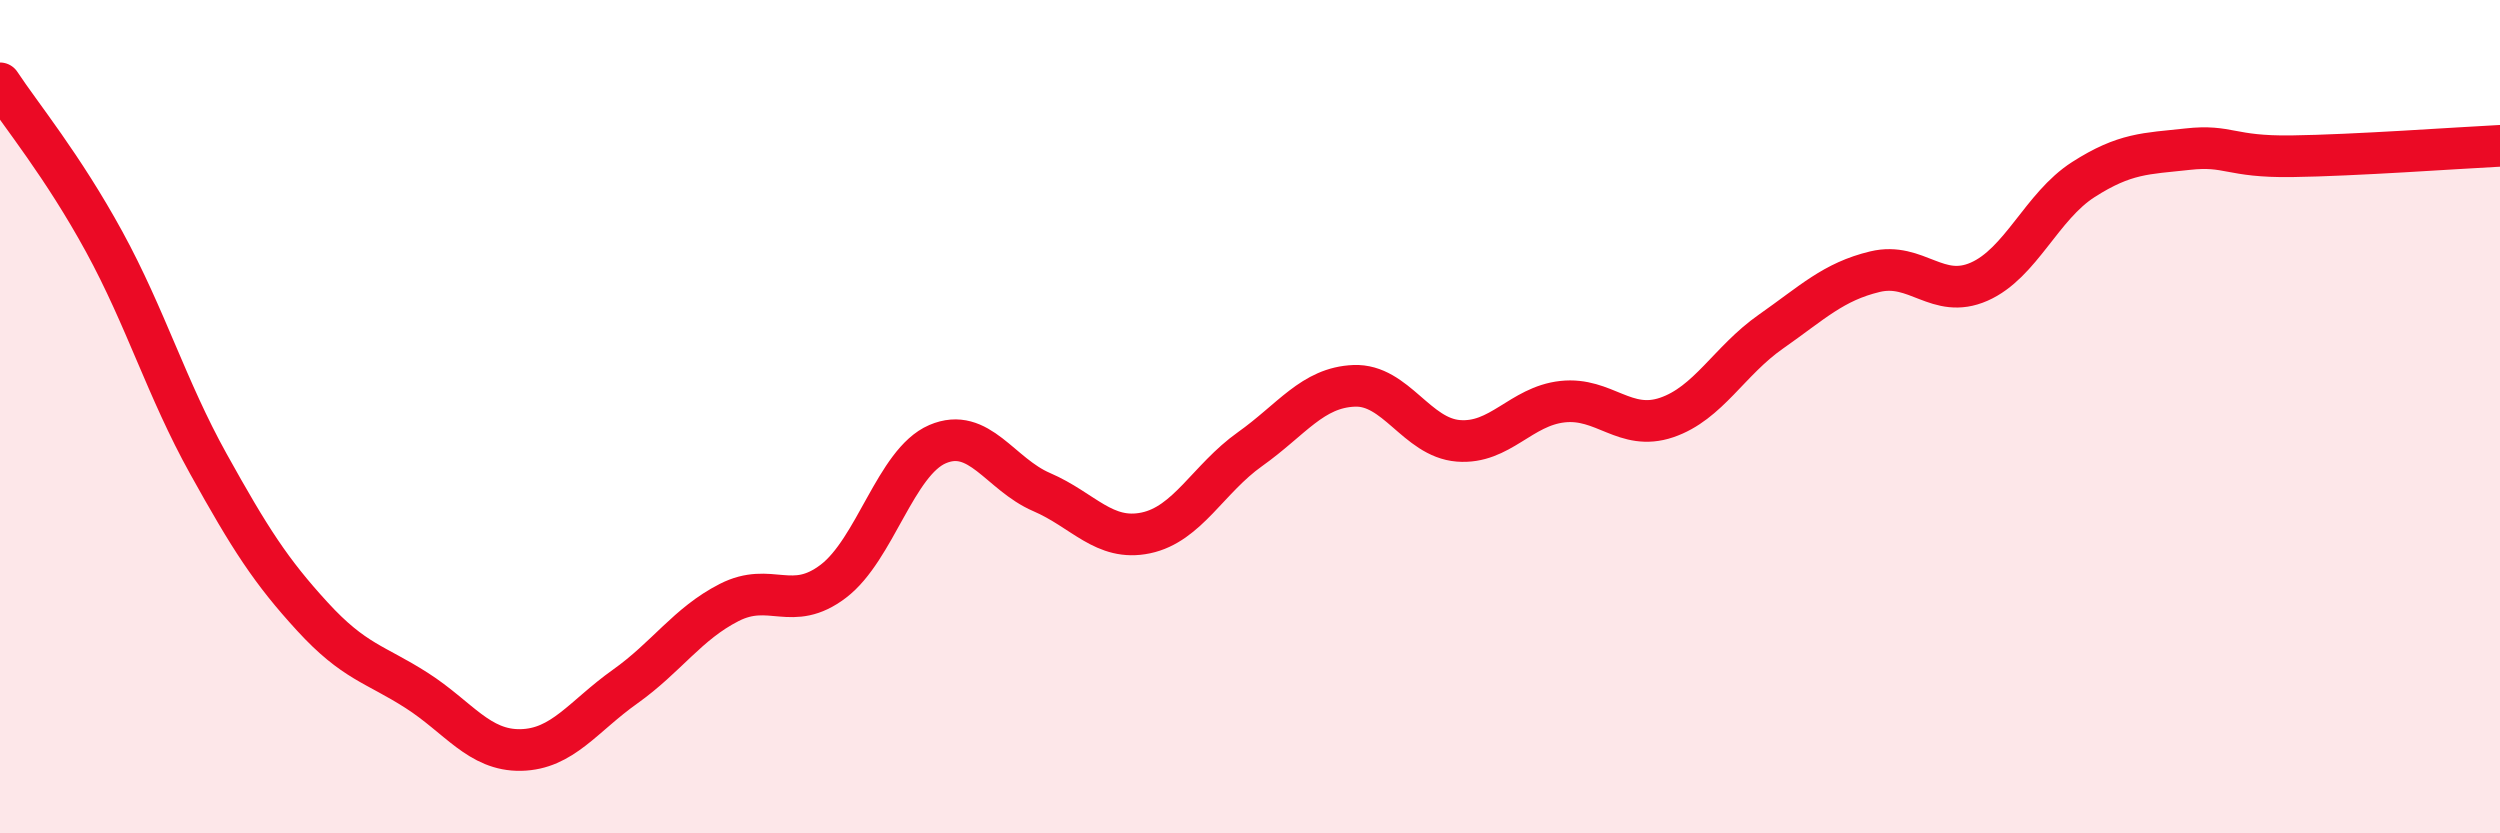
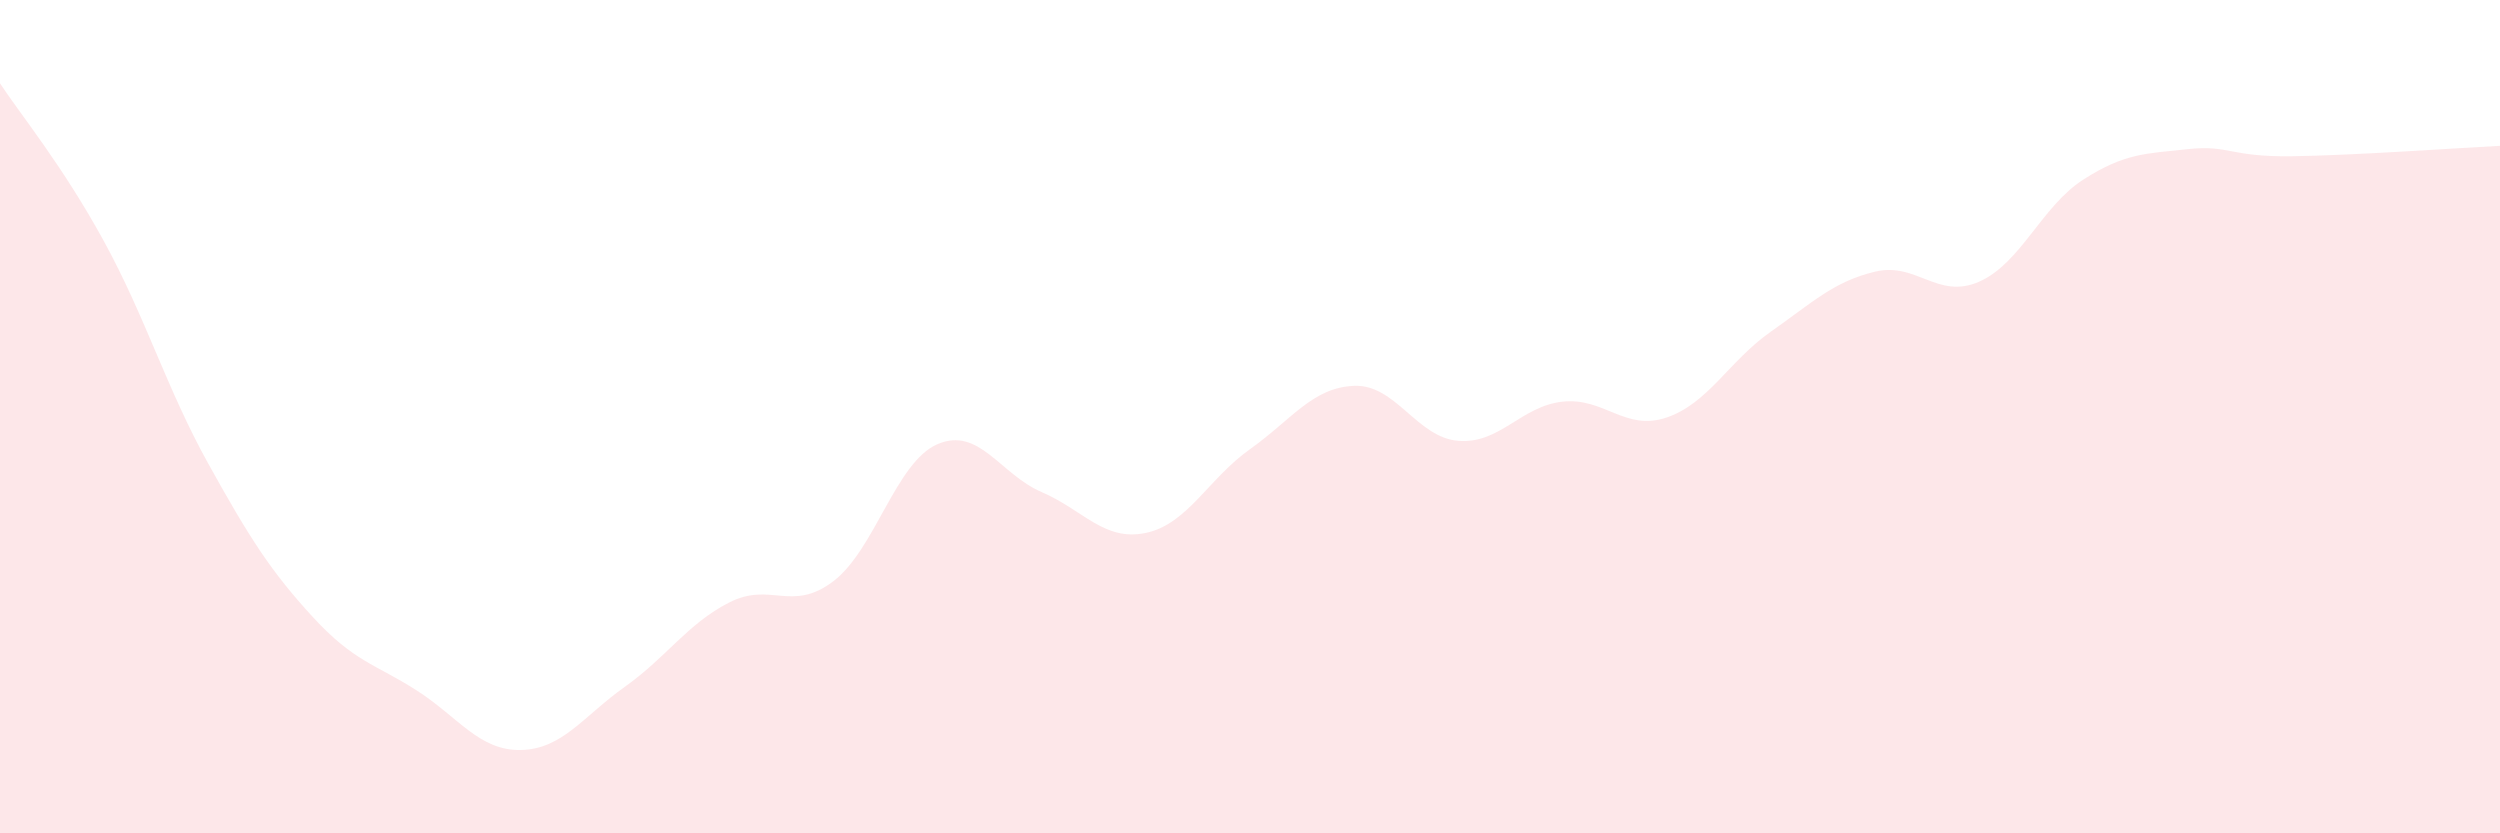
<svg xmlns="http://www.w3.org/2000/svg" width="60" height="20" viewBox="0 0 60 20">
  <path d="M 0,2 C 0.5,2.76 1.5,3.97 2.5,5.8 C 3.5,7.63 4,9.33 5,11.13 C 6,12.93 6.5,13.71 7.5,14.8 C 8.5,15.89 9,15.93 10,16.57 C 11,17.21 11.5,18.02 12.5,18 C 13.5,17.98 14,17.19 15,16.48 C 16,15.77 16.5,14.97 17.5,14.46 C 18.5,13.95 19,14.71 20,13.95 C 21,13.19 21.5,11.09 22.5,10.66 C 23.5,10.23 24,11.38 25,11.81 C 26,12.24 26.5,13 27.5,12.79 C 28.5,12.58 29,11.49 30,10.78 C 31,10.07 31.5,9.3 32.5,9.26 C 33.5,9.22 34,10.5 35,10.58 C 36,10.66 36.5,9.75 37.5,9.64 C 38.5,9.53 39,10.36 40,10.02 C 41,9.68 41.5,8.66 42.5,7.96 C 43.5,7.26 44,6.76 45,6.52 C 46,6.28 46.5,7.2 47.5,6.76 C 48.5,6.32 49,4.95 50,4.31 C 51,3.67 51.5,3.69 52.5,3.58 C 53.5,3.47 53.5,3.77 55,3.75 C 56.5,3.73 59,3.55 60,3.5L60 20L0 20Z" fill="#EB0A25" opacity="0.1" stroke-linecap="round" stroke-linejoin="round" />
-   <path d="M 0,2 C 0.5,2.76 1.5,3.97 2.5,5.8 C 3.5,7.63 4,9.33 5,11.13 C 6,12.93 6.5,13.71 7.5,14.8 C 8.5,15.89 9,15.93 10,16.57 C 11,17.21 11.5,18.02 12.5,18 C 13.5,17.98 14,17.19 15,16.48 C 16,15.77 16.5,14.97 17.5,14.46 C 18.5,13.95 19,14.71 20,13.95 C 21,13.19 21.5,11.09 22.5,10.66 C 23.5,10.23 24,11.38 25,11.81 C 26,12.24 26.5,13 27.5,12.79 C 28.5,12.58 29,11.49 30,10.78 C 31,10.07 31.5,9.3 32.5,9.26 C 33.5,9.22 34,10.5 35,10.58 C 36,10.66 36.5,9.75 37.5,9.64 C 38.5,9.53 39,10.36 40,10.02 C 41,9.68 41.5,8.66 42.5,7.96 C 43.5,7.26 44,6.76 45,6.52 C 46,6.28 46.5,7.2 47.5,6.76 C 48.5,6.32 49,4.95 50,4.31 C 51,3.67 51.5,3.69 52.5,3.58 C 53.5,3.47 53.5,3.77 55,3.75 C 56.5,3.73 59,3.55 60,3.5" stroke="#EB0A25" stroke-width="1" fill="none" stroke-linecap="round" stroke-linejoin="round" />
</svg>